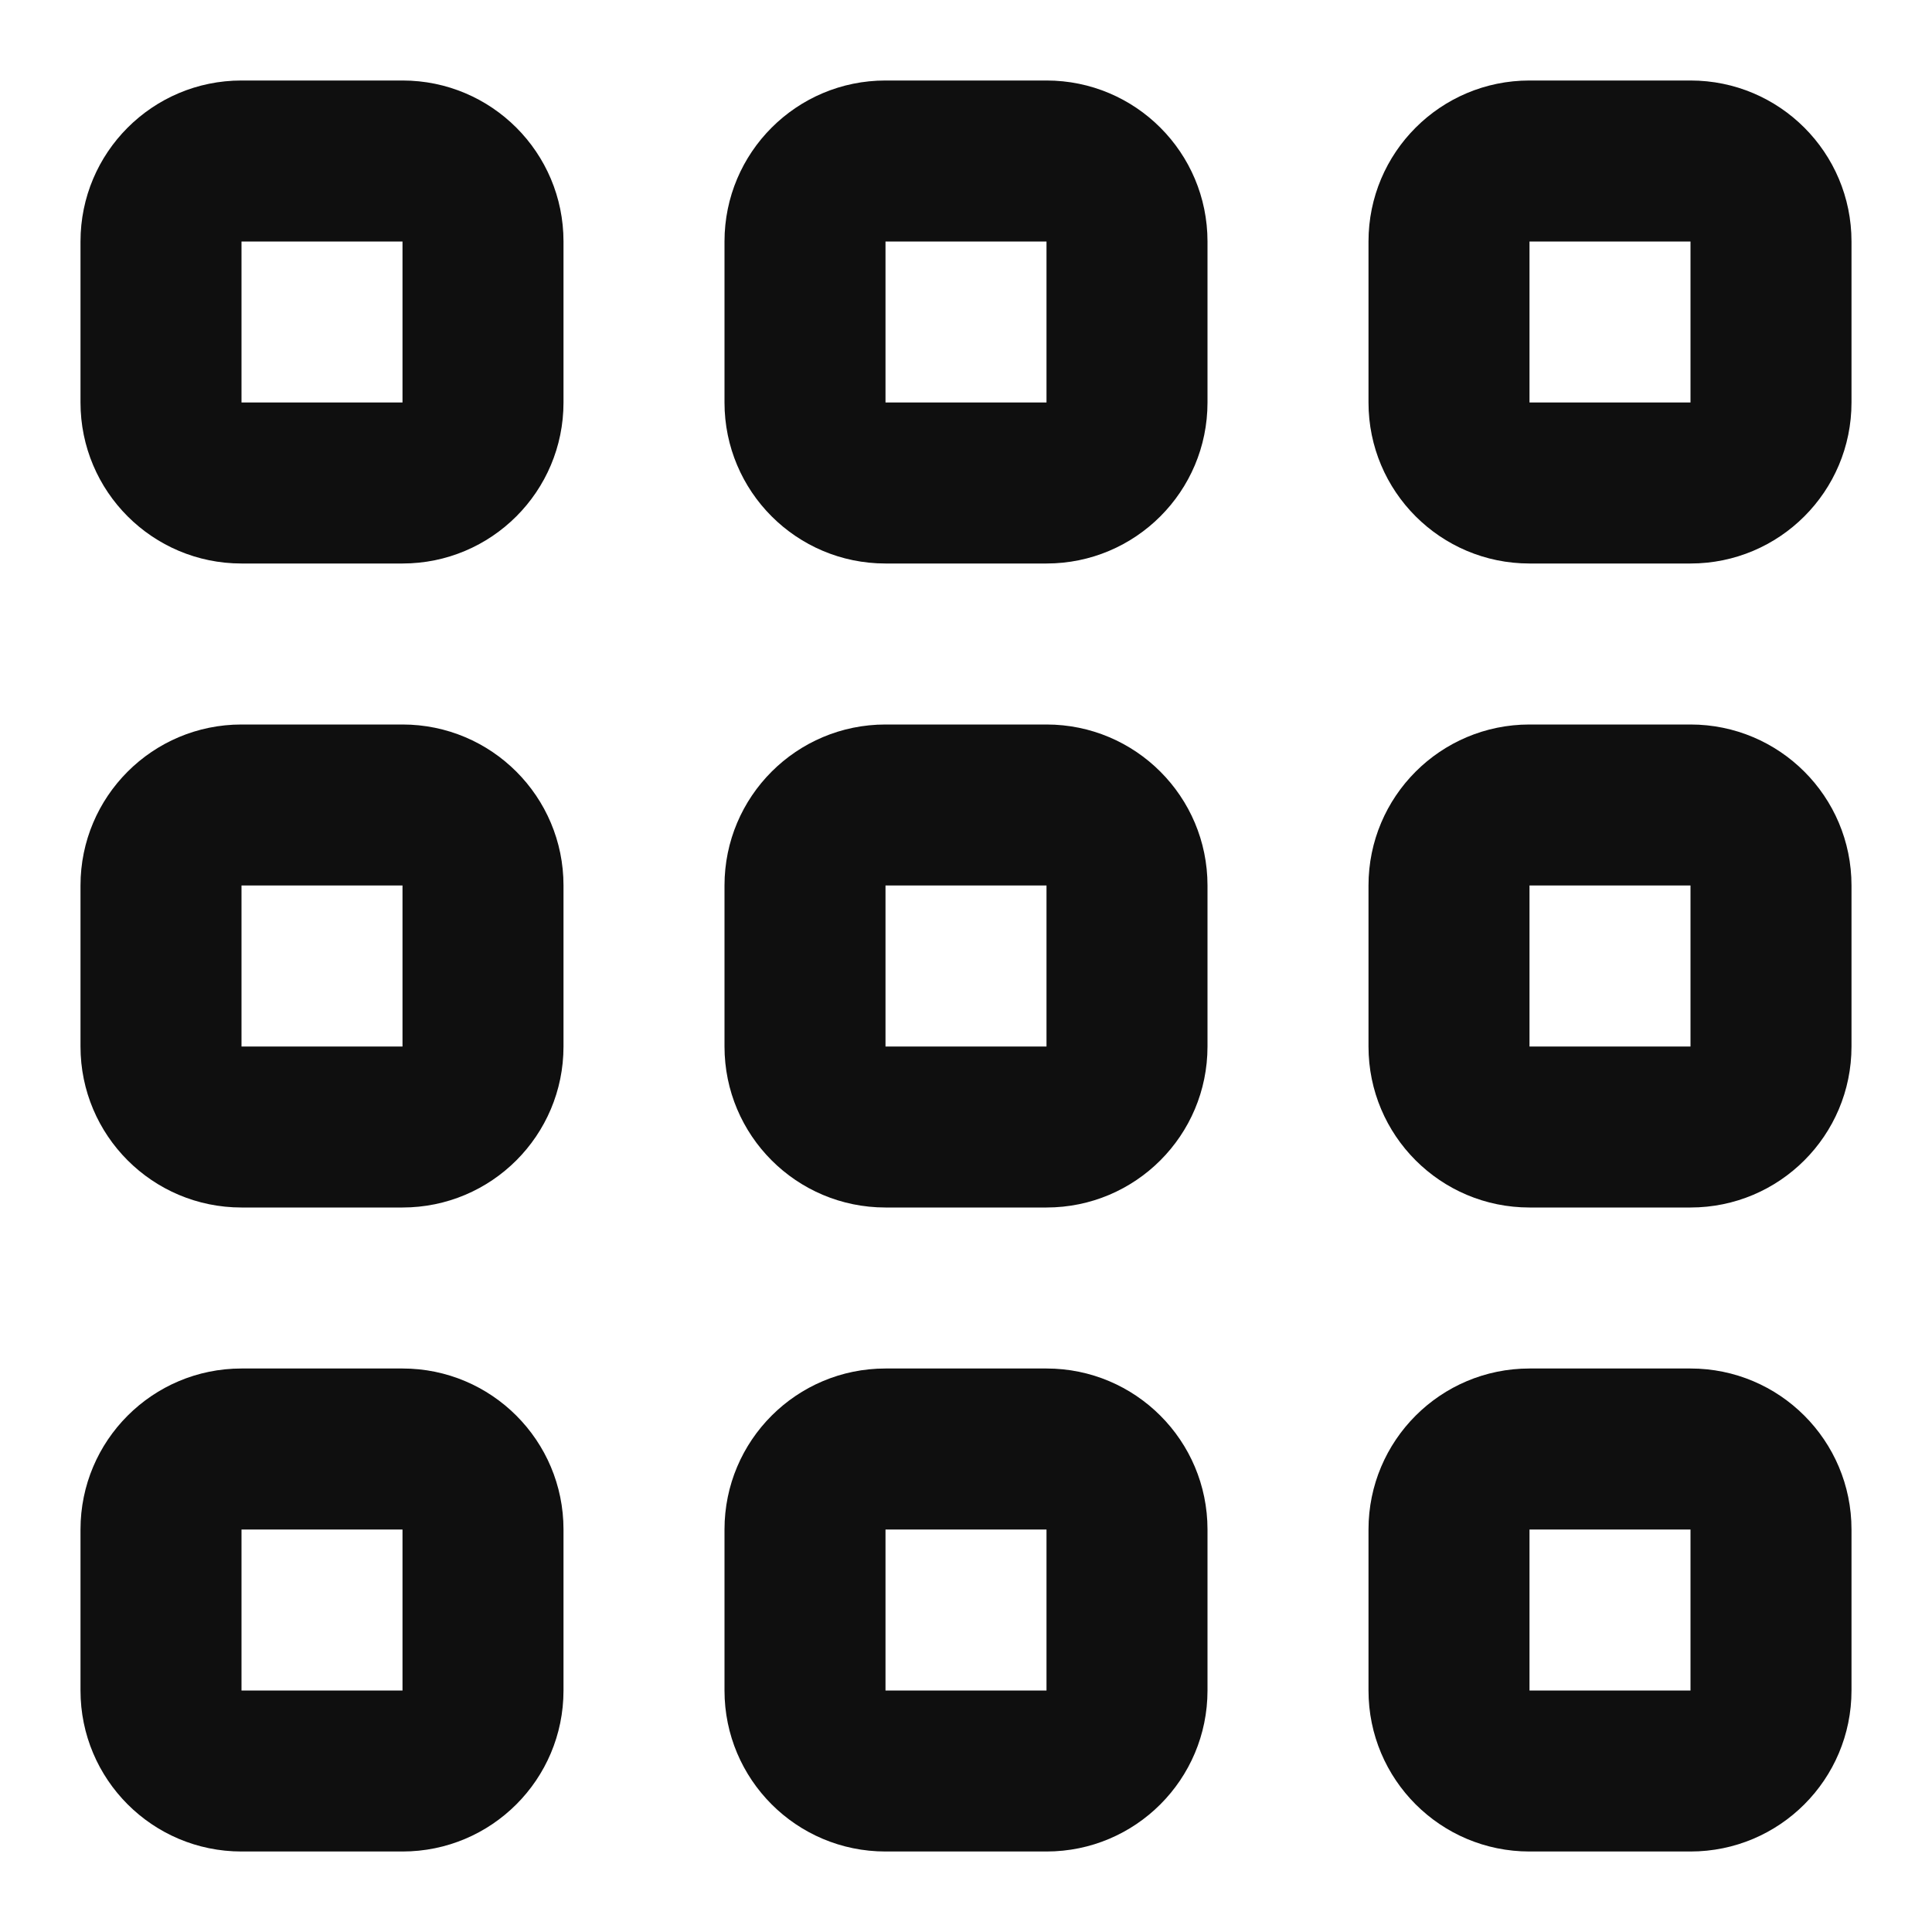
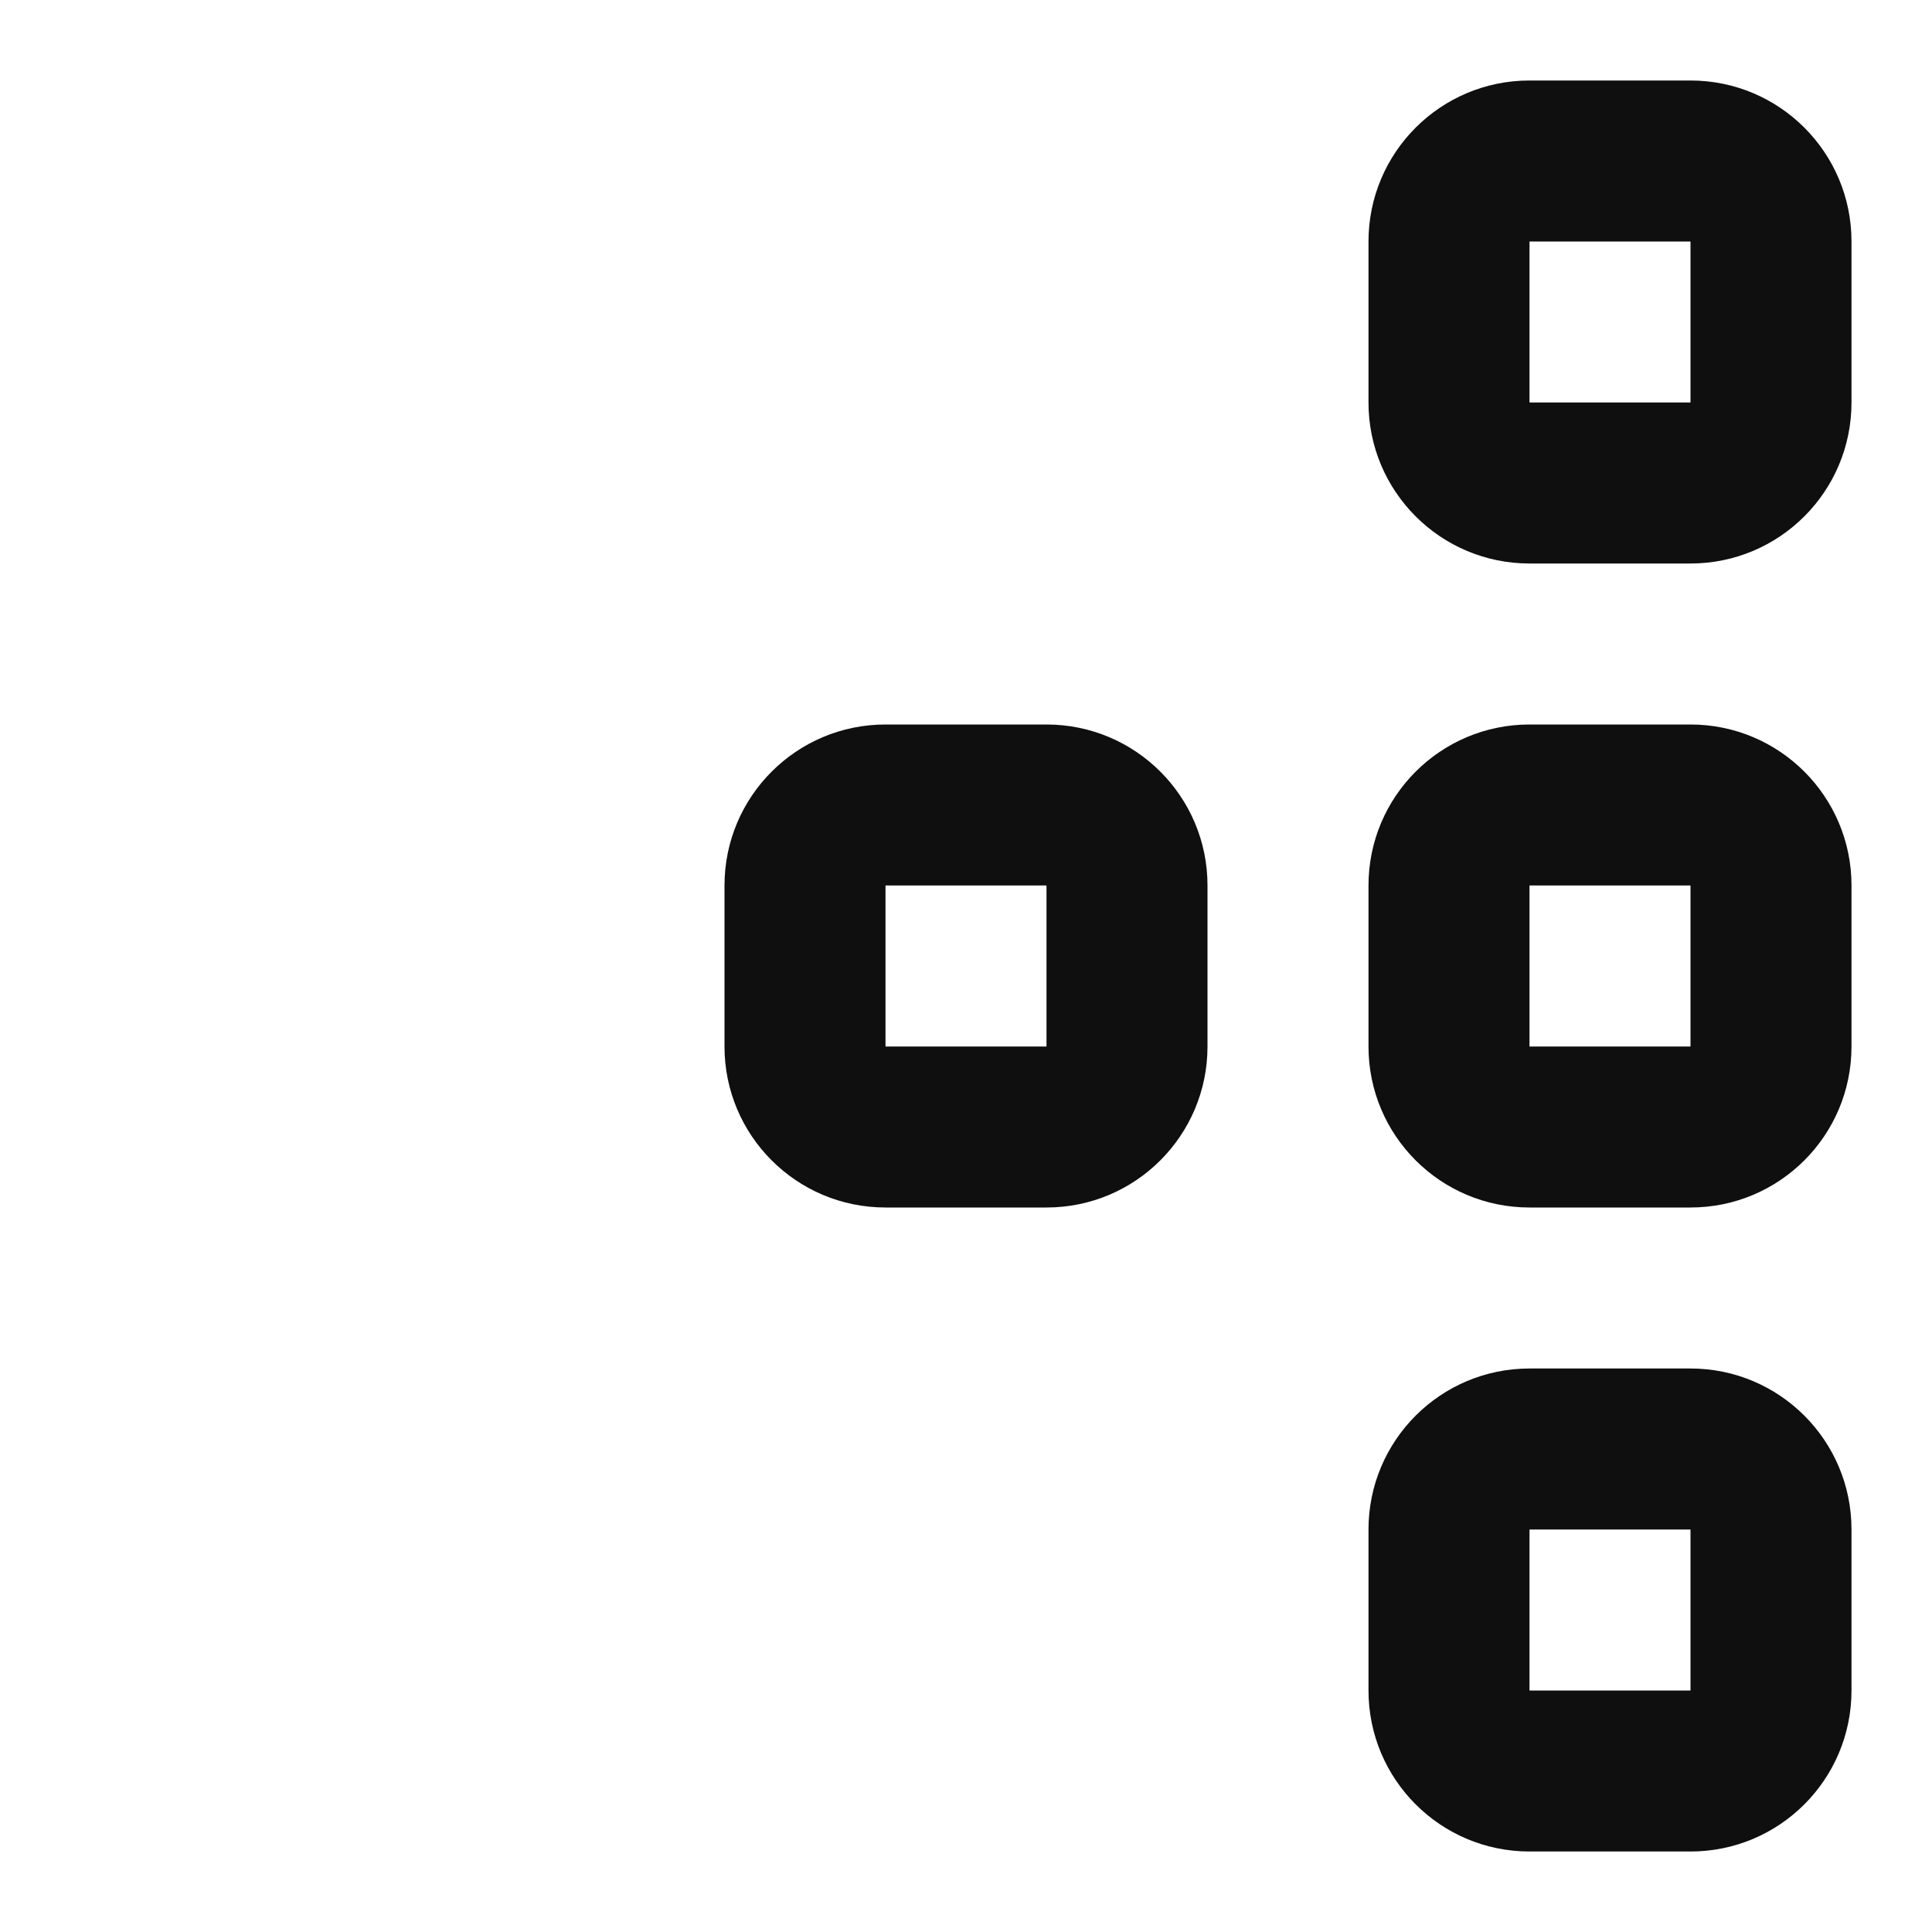
<svg xmlns="http://www.w3.org/2000/svg" width="800px" height="800px" viewBox="0 0 24 24" fill="none">
-   <path fill-rule="evenodd" clip-rule="evenodd" d="M3 1C1.895 1 1 1.895 1 3V5C1 6.105 1.895 7 3 7H5C6.105 7 7 6.105 7 5V3C7 1.895 6.105 1 5 1H3ZM5 3H3L3 5H5V3Z" fill="#0F0F0F" />
-   <path fill-rule="evenodd" clip-rule="evenodd" d="M3 9C1.895 9 1 9.895 1 11V13C1 14.105 1.895 15 3 15H5C6.105 15 7 14.105 7 13V11C7 9.895 6.105 9 5 9H3ZM5 11H3L3 13H5V11Z" fill="#0F0F0F" />
-   <path fill-rule="evenodd" clip-rule="evenodd" d="M1 19C1 17.895 1.895 17 3 17H5C6.105 17 7 17.895 7 19V21C7 22.105 6.105 23 5 23H3C1.895 23 1 22.105 1 21V19ZM3 19H5V21H3L3 19Z" fill="#0F0F0F" />
-   <path fill-rule="evenodd" clip-rule="evenodd" d="M11 1C9.895 1 9 1.895 9 3V5C9 6.105 9.895 7 11 7H13C14.105 7 15 6.105 15 5V3C15 1.895 14.105 1 13 1H11ZM13 3H11V5H13V3Z" fill="#0F0F0F" />
  <path fill-rule="evenodd" clip-rule="evenodd" d="M9 11C9 9.895 9.895 9 11 9H13C14.105 9 15 9.895 15 11V13C15 14.105 14.105 15 13 15H11C9.895 15 9 14.105 9 13V11ZM11 11H13V13H11V11Z" fill="#0F0F0F" />
-   <path fill-rule="evenodd" clip-rule="evenodd" d="M11 17C9.895 17 9 17.895 9 19V21C9 22.105 9.895 23 11 23H13C14.105 23 15 22.105 15 21V19C15 17.895 14.105 17 13 17H11ZM13 19H11V21H13V19Z" fill="#0F0F0F" />
  <path fill-rule="evenodd" clip-rule="evenodd" d="M17 3C17 1.895 17.895 1 19 1H21C22.105 1 23 1.895 23 3V5C23 6.105 22.105 7 21 7H19C17.895 7 17 6.105 17 5V3ZM19 3H21V5H19V3Z" fill="#0F0F0F" />
  <path fill-rule="evenodd" clip-rule="evenodd" d="M19 9C17.895 9 17 9.895 17 11V13C17 14.105 17.895 15 19 15H21C22.105 15 23 14.105 23 13V11C23 9.895 22.105 9 21 9H19ZM21 11H19V13H21V11Z" fill="#0F0F0F" />
  <path fill-rule="evenodd" clip-rule="evenodd" d="M17 19C17 17.895 17.895 17 19 17H21C22.105 17 23 17.895 23 19V21C23 22.105 22.105 23 21 23H19C17.895 23 17 22.105 17 21V19ZM19 19H21V21H19V19Z" fill="#0F0F0F" />
</svg>